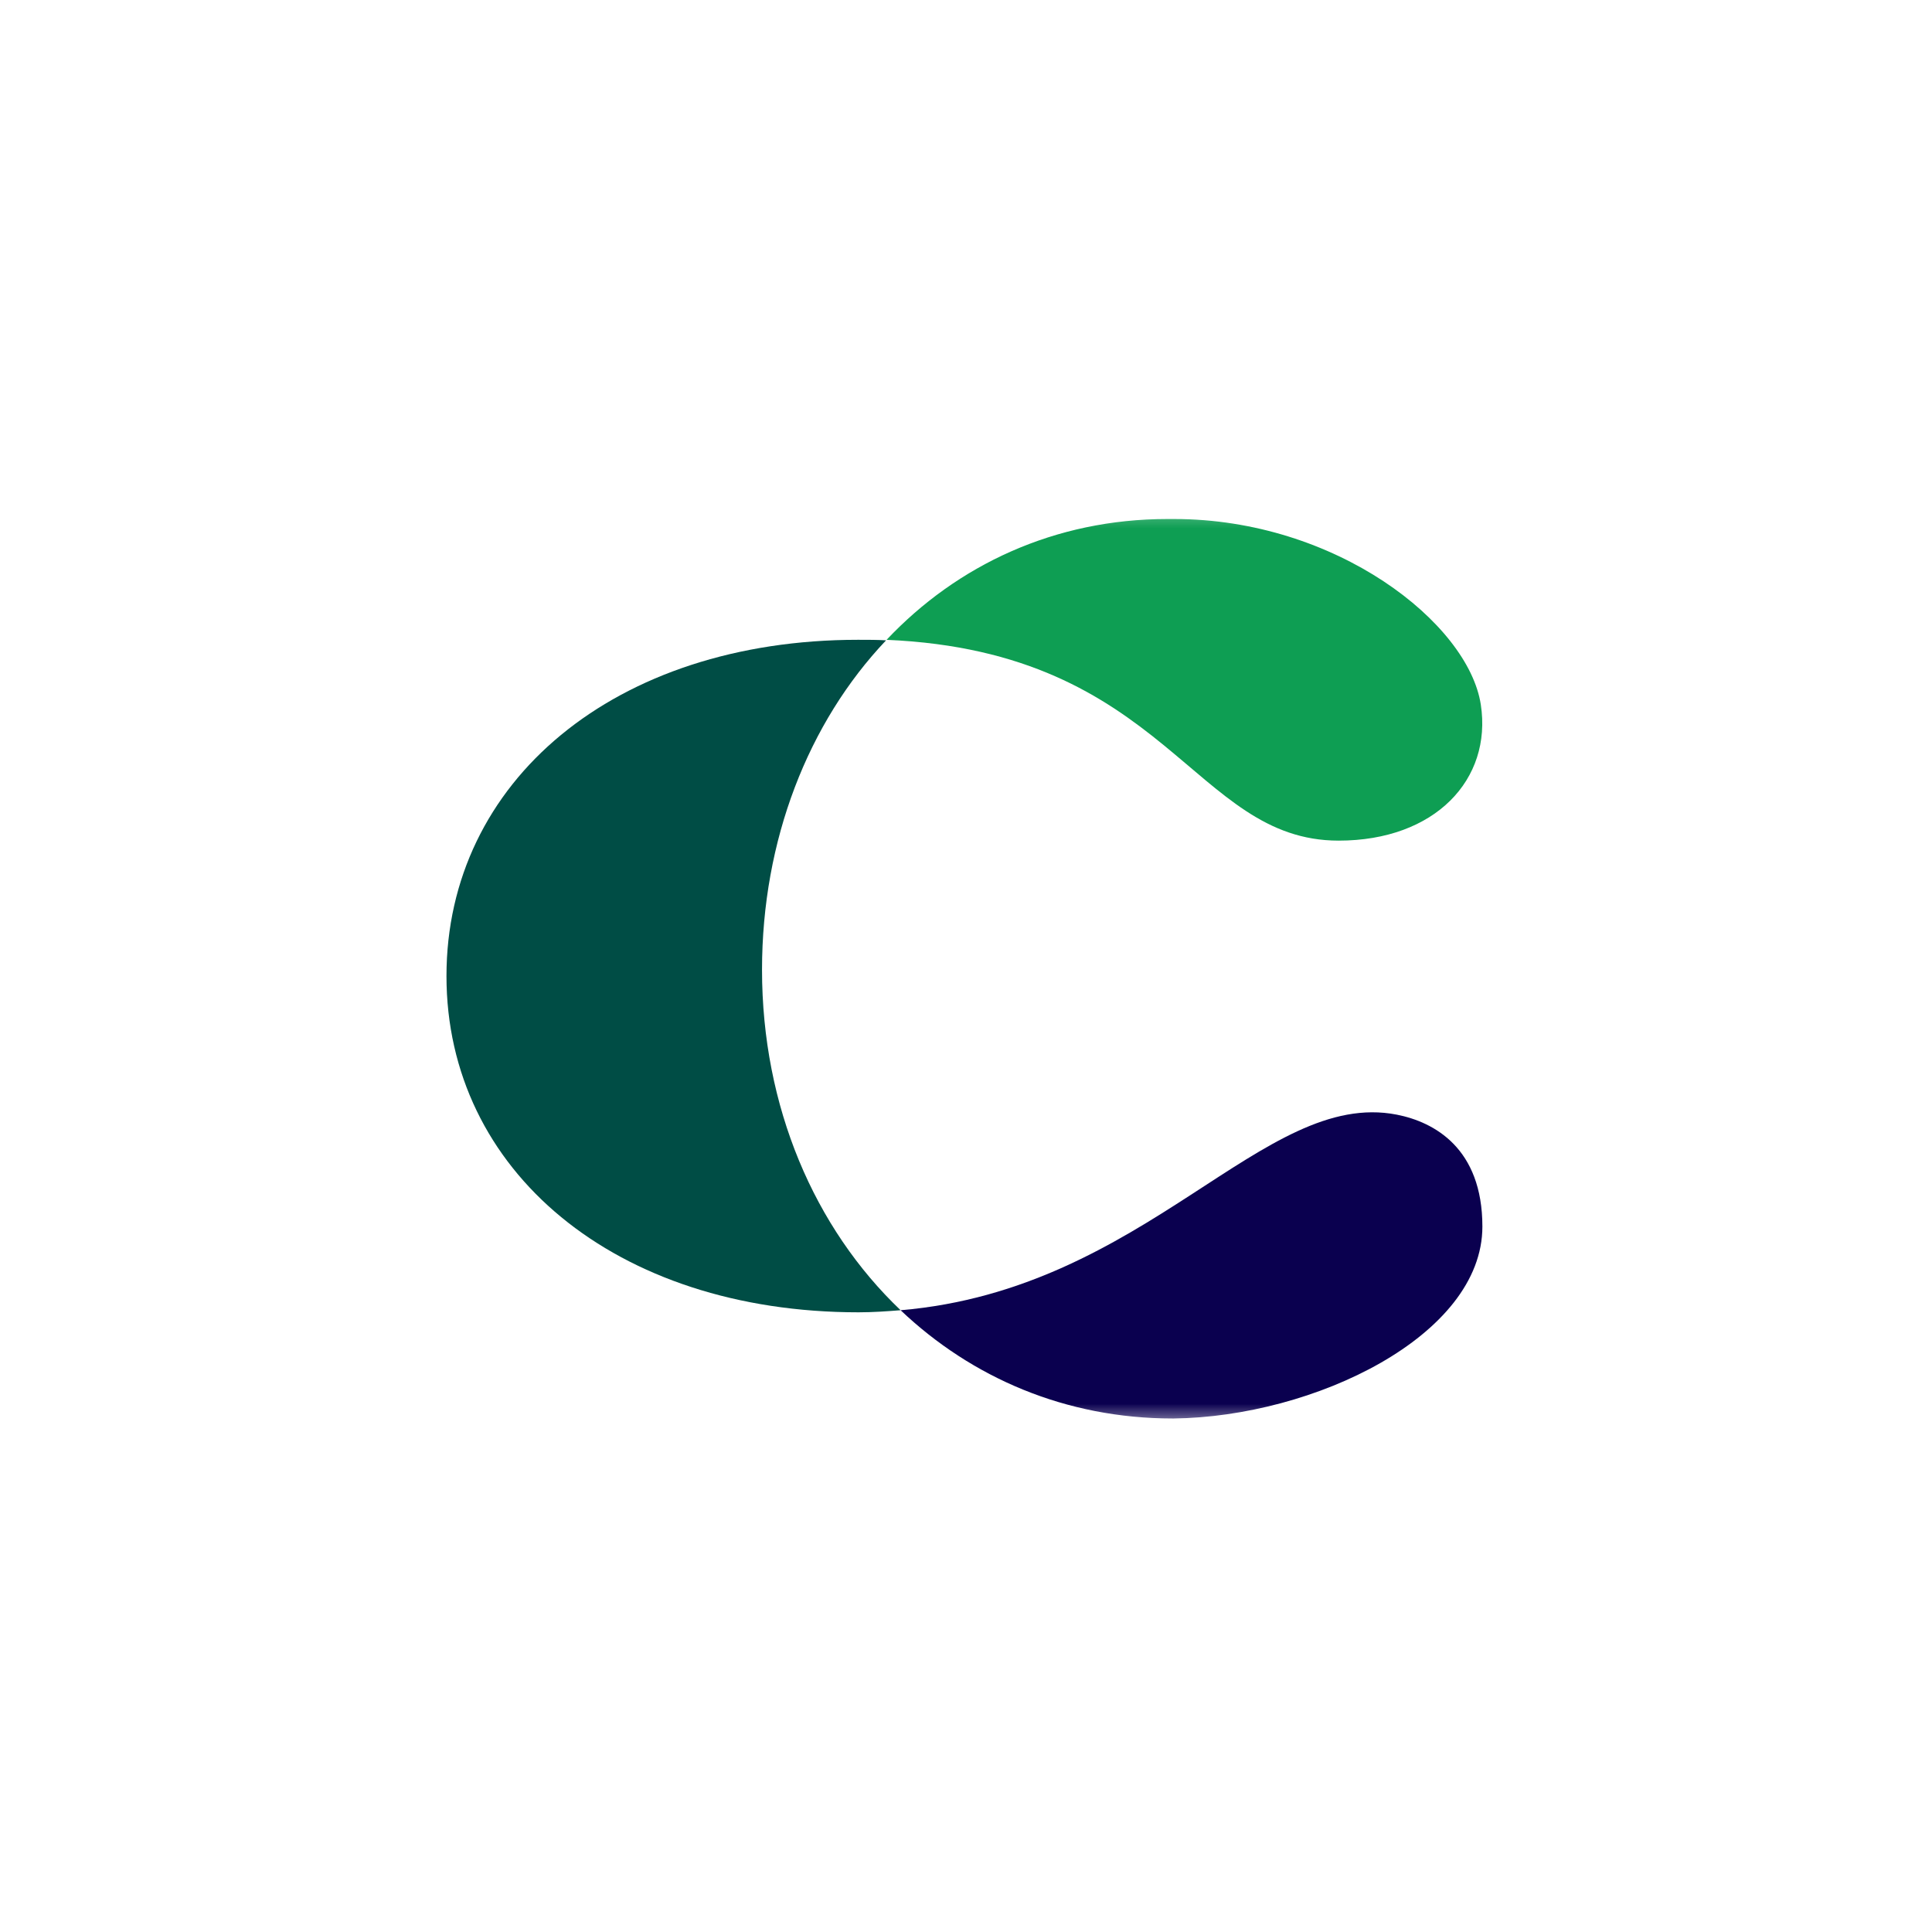
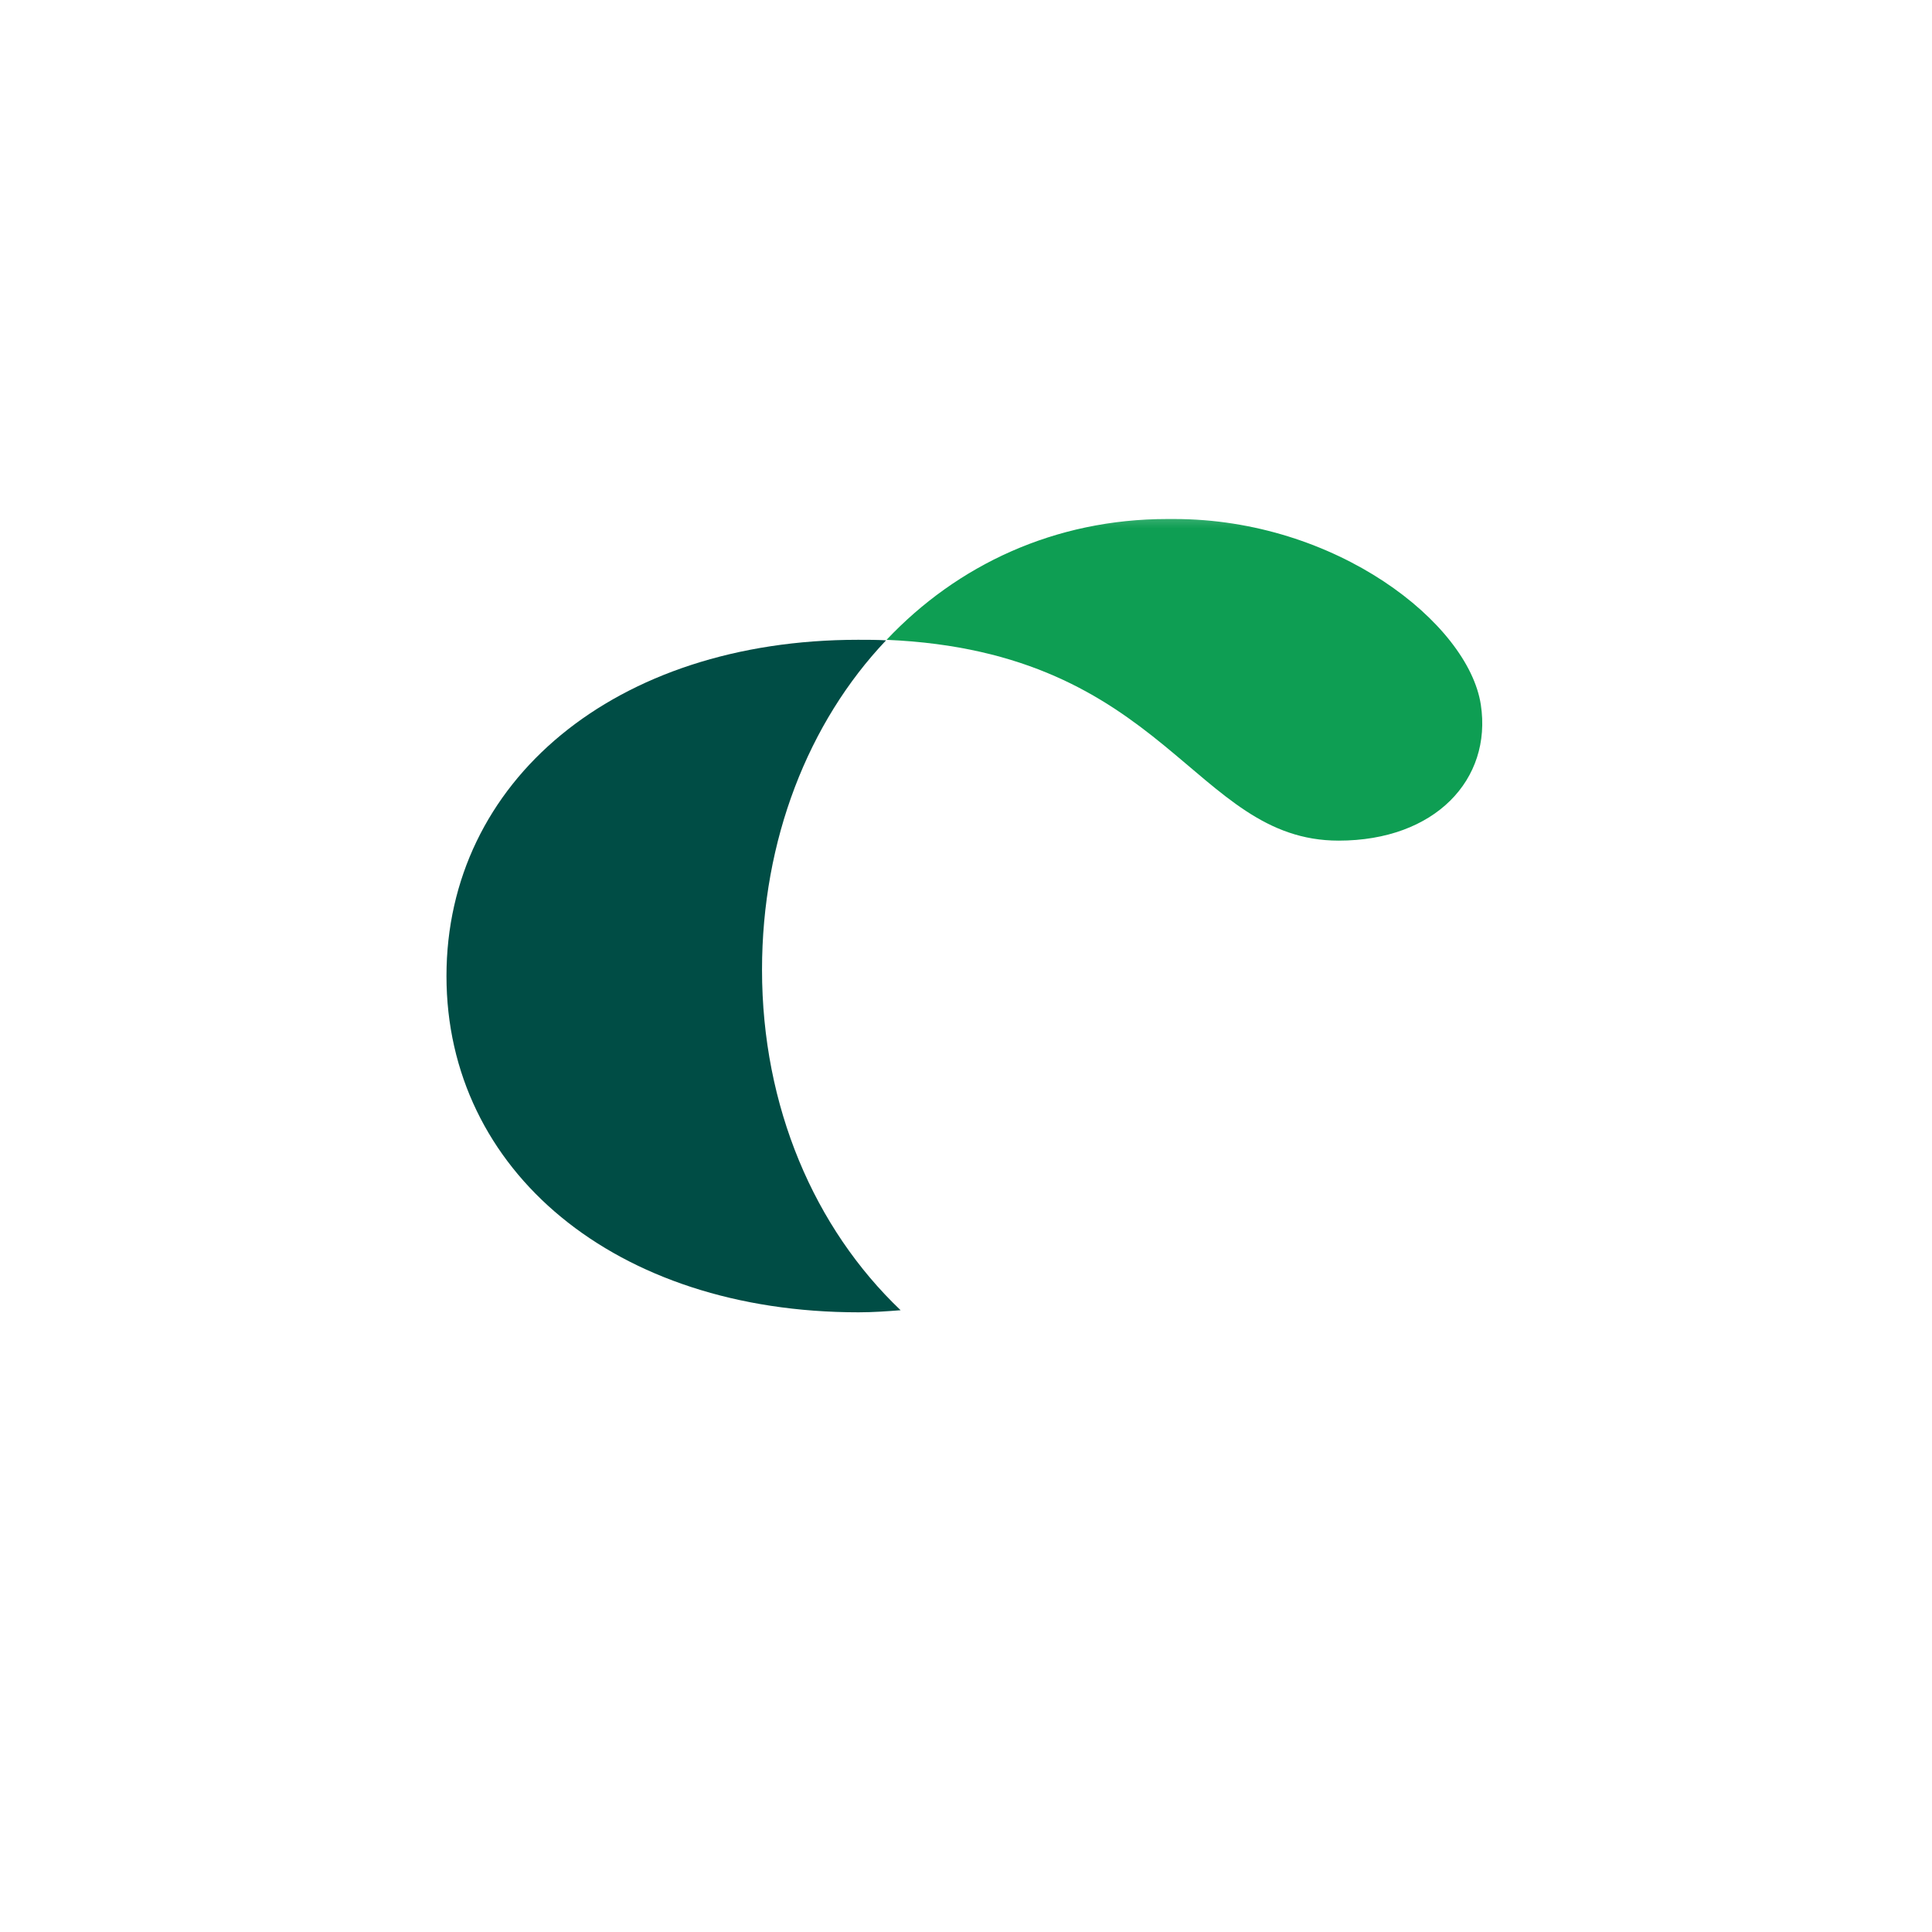
<svg xmlns="http://www.w3.org/2000/svg" width="64" height="64" viewBox="0 0 64 64" fill="none">
  <mask id="mask0_146_271" style="mask-type:luminance" maskUnits="userSpaceOnUse" x="14" y="16" width="36" height="32">
    <path d="M50 16.5H14V47.232H50V16.5Z" fill="white" />
  </mask>
  <g mask="url(#mask0_146_271)">
    <path d="M25.243 32.125C25.243 36.664 26.98 40.683 29.834 43.403C29.387 43.438 28.922 43.472 28.441 43.472C20.378 43.472 14.79 38.778 14.79 32.333C14.79 25.889 20.361 21.194 28.424 21.194C28.75 21.194 29.06 21.194 29.352 21.212C26.773 23.931 25.243 27.829 25.243 32.125Z" fill="#004D45" />
    <path d="M49.054 23.343C49.432 25.82 47.541 27.847 44.343 27.847C39.512 27.847 38.67 21.593 29.369 21.195C31.707 18.717 34.939 17.193 38.67 17.193C38.739 17.193 38.807 17.193 38.894 17.193C44.257 17.193 48.641 20.64 49.054 23.343Z" fill="#0E9E53" />
-     <path d="M46.269 36.924C47.507 37.167 49.106 38.033 49.106 40.632C49.106 44.252 43.518 46.937 38.876 46.989H38.859H38.842C35.3 46.989 32.189 45.638 29.834 43.403C38 42.71 41.834 36.058 46.269 36.924Z" fill="#0A004F" />
  </g>
</svg>